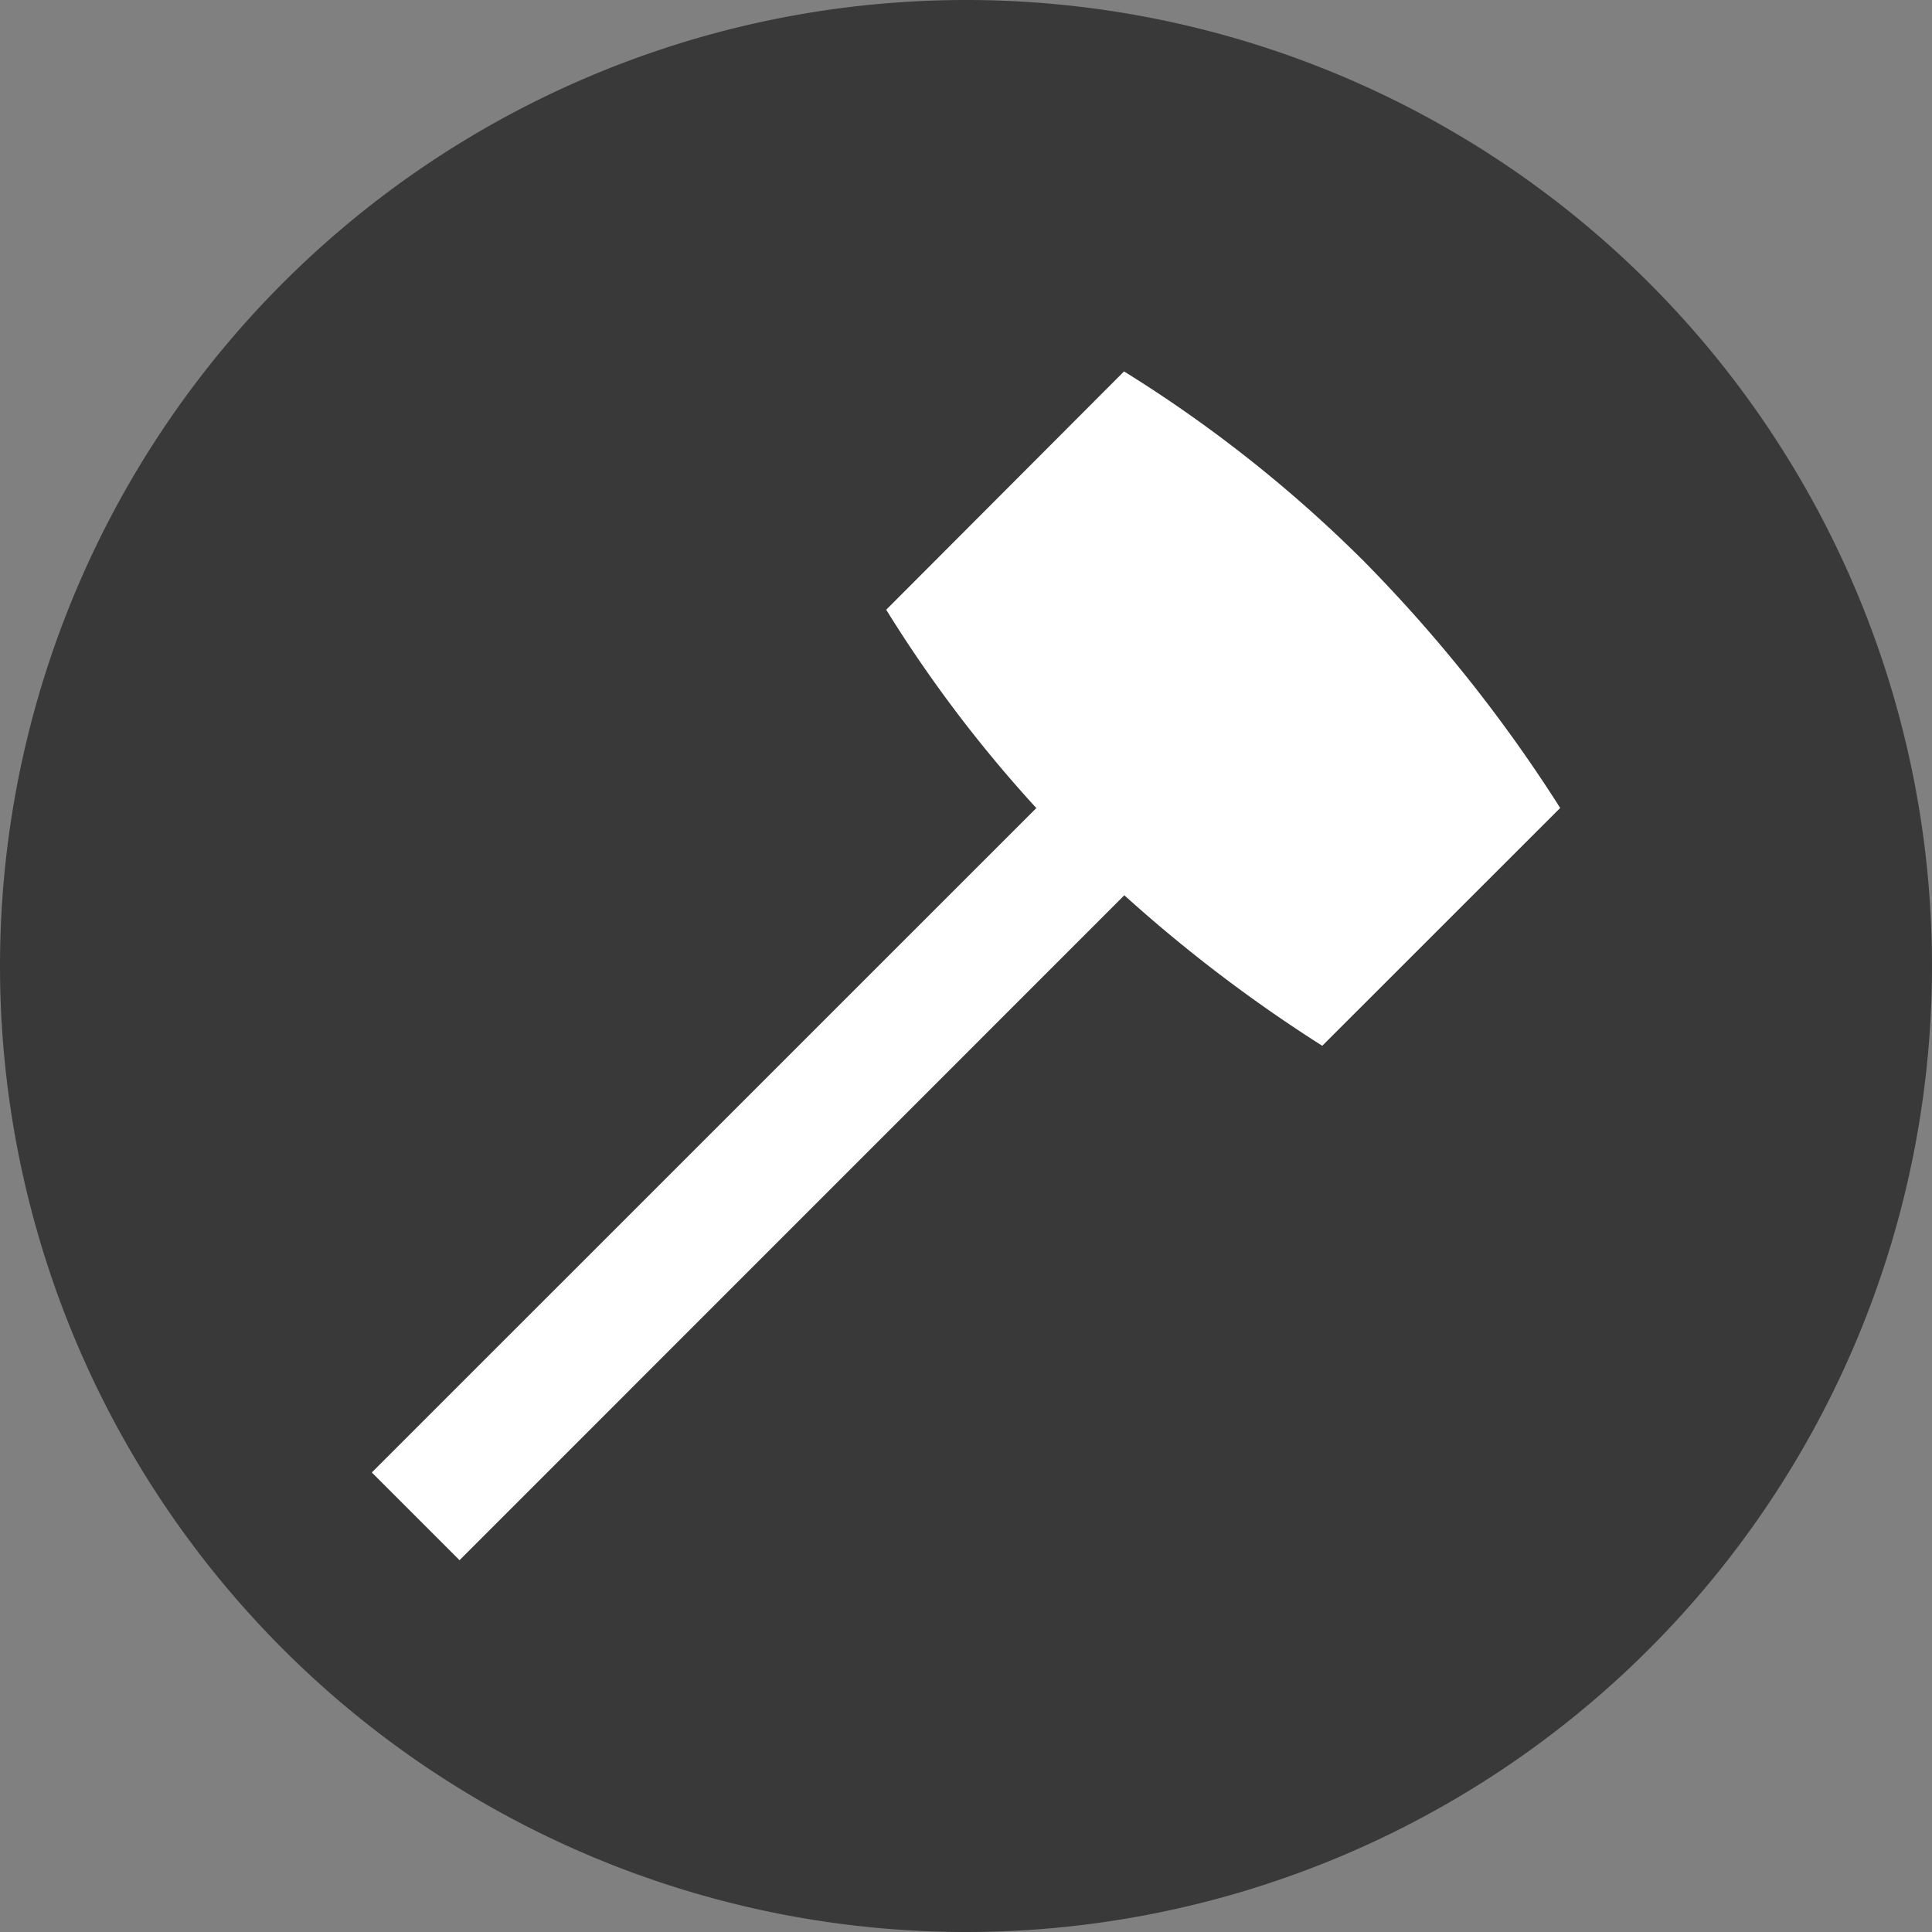
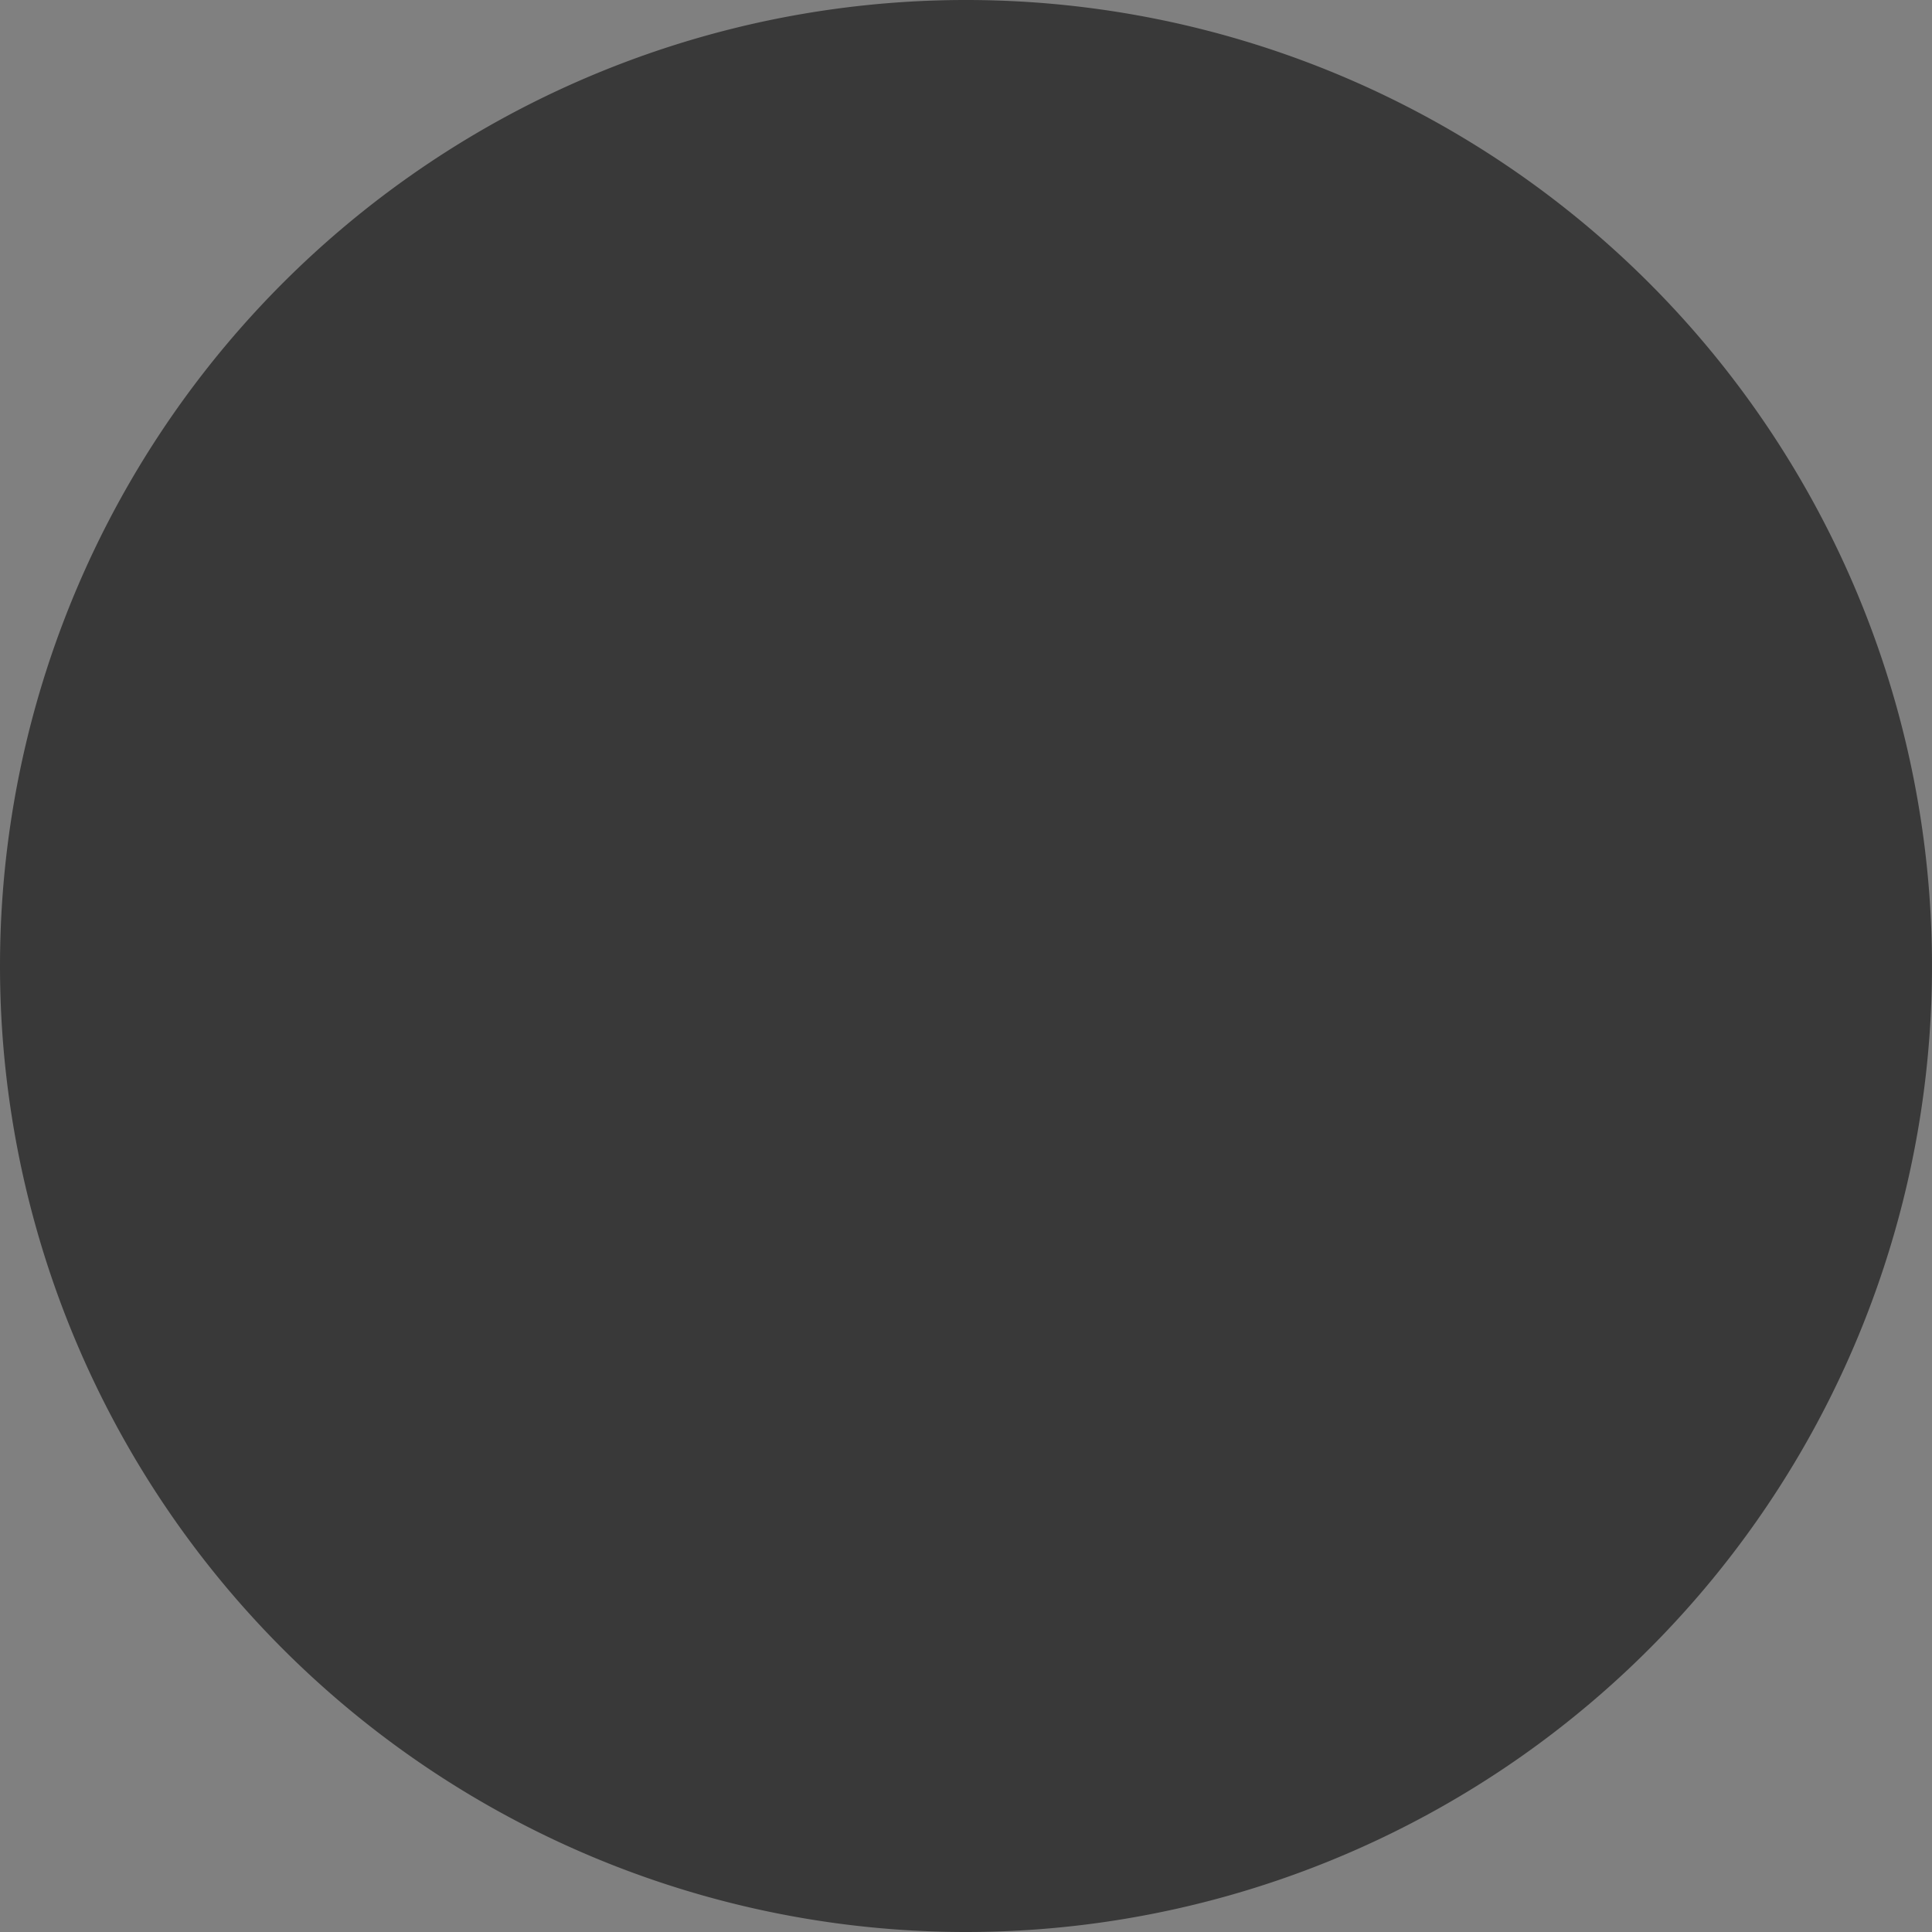
<svg xmlns="http://www.w3.org/2000/svg" viewBox="0 0 200 200">
  <rect x="0" y="0" width="200" height="200" fill="#808080" stroke="none" />
  <defs>
    <style>.cls-1{fill:#393939;}.cls-2{fill:#fff;}</style>
  </defs>
  <g id="Layer_1" data-name="Layer 1">
    <path class="cls-1" d="M100,200A100,100,0,1,0,0,100,100,100,0,0,0,100,200" transform="translate(0 0)" />
  </g>
  <g id="Hammer">
-     <path class="cls-2" d="M161.51,83.64A153.37,153.37,0,0,0,141.09,58a138.3,138.3,0,0,0-24.73-19.55L91.74,63.12a137.28,137.28,0,0,0,15.54,20.53L38.49,152.43l9.08,9.08,68.82-68.83a152.41,152.41,0,0,0,20.49,15.58Z" transform="translate(0 0)" />
-   </g>
+     </g>
</svg>